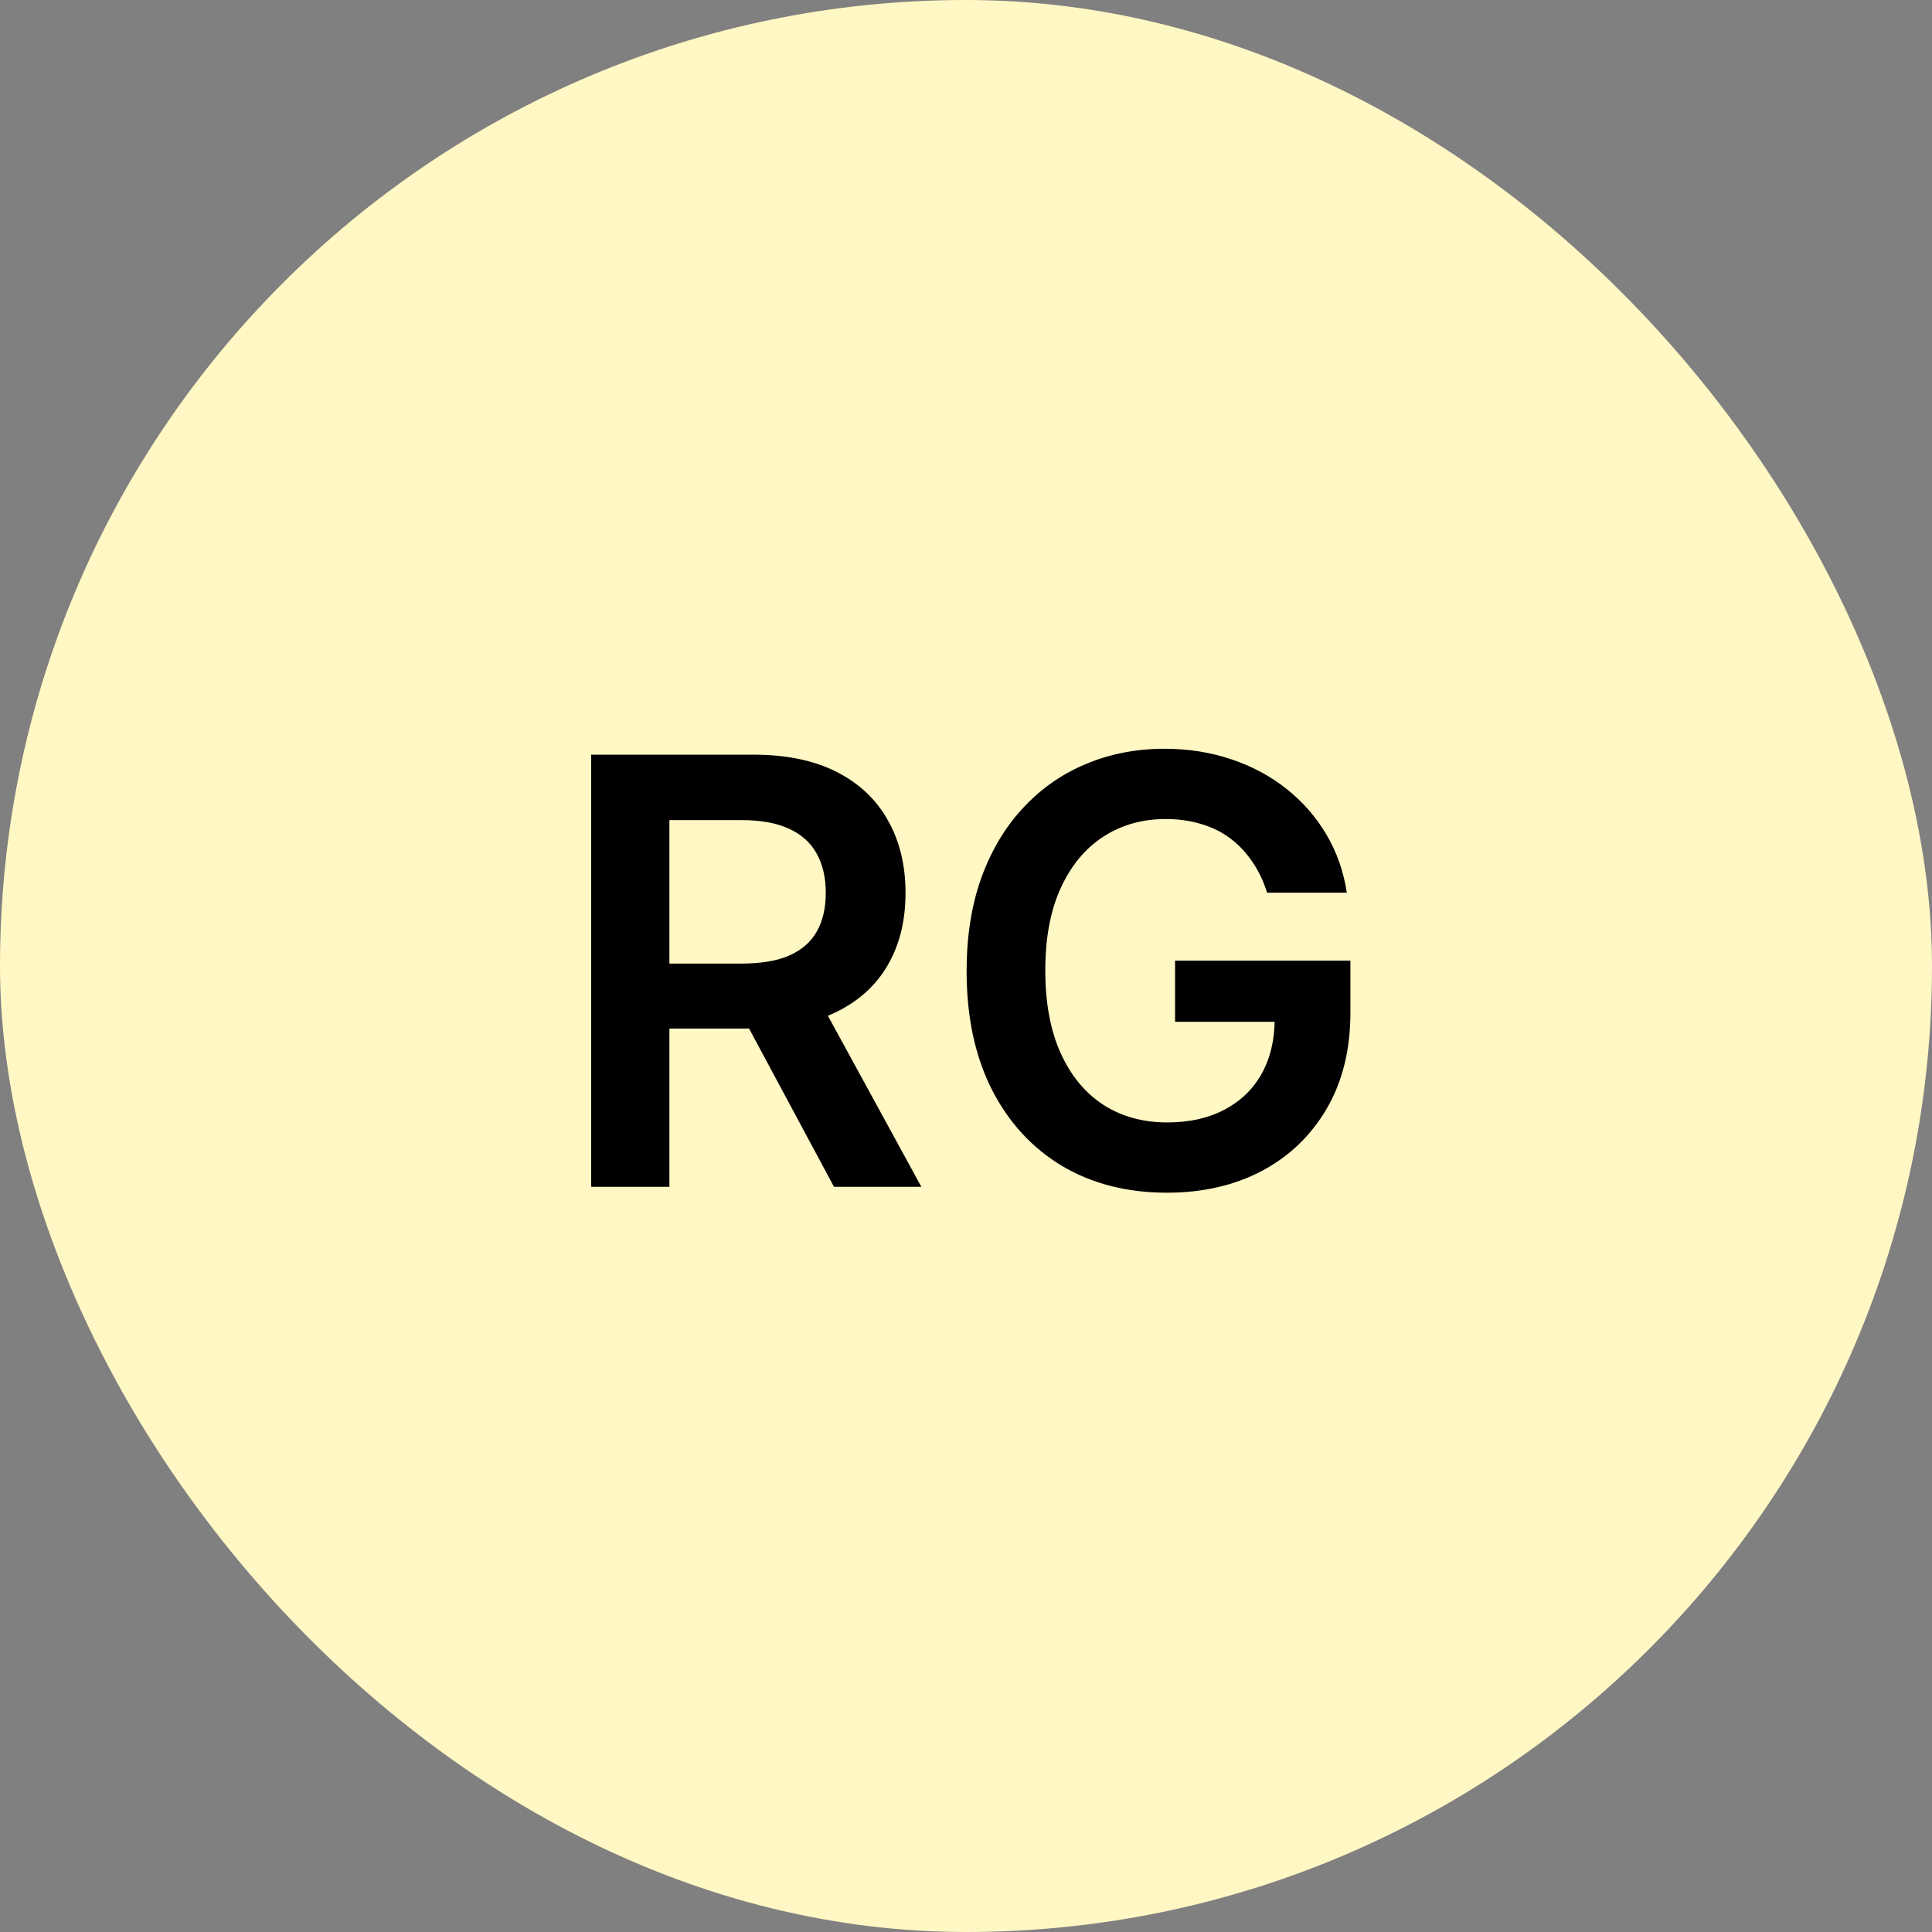
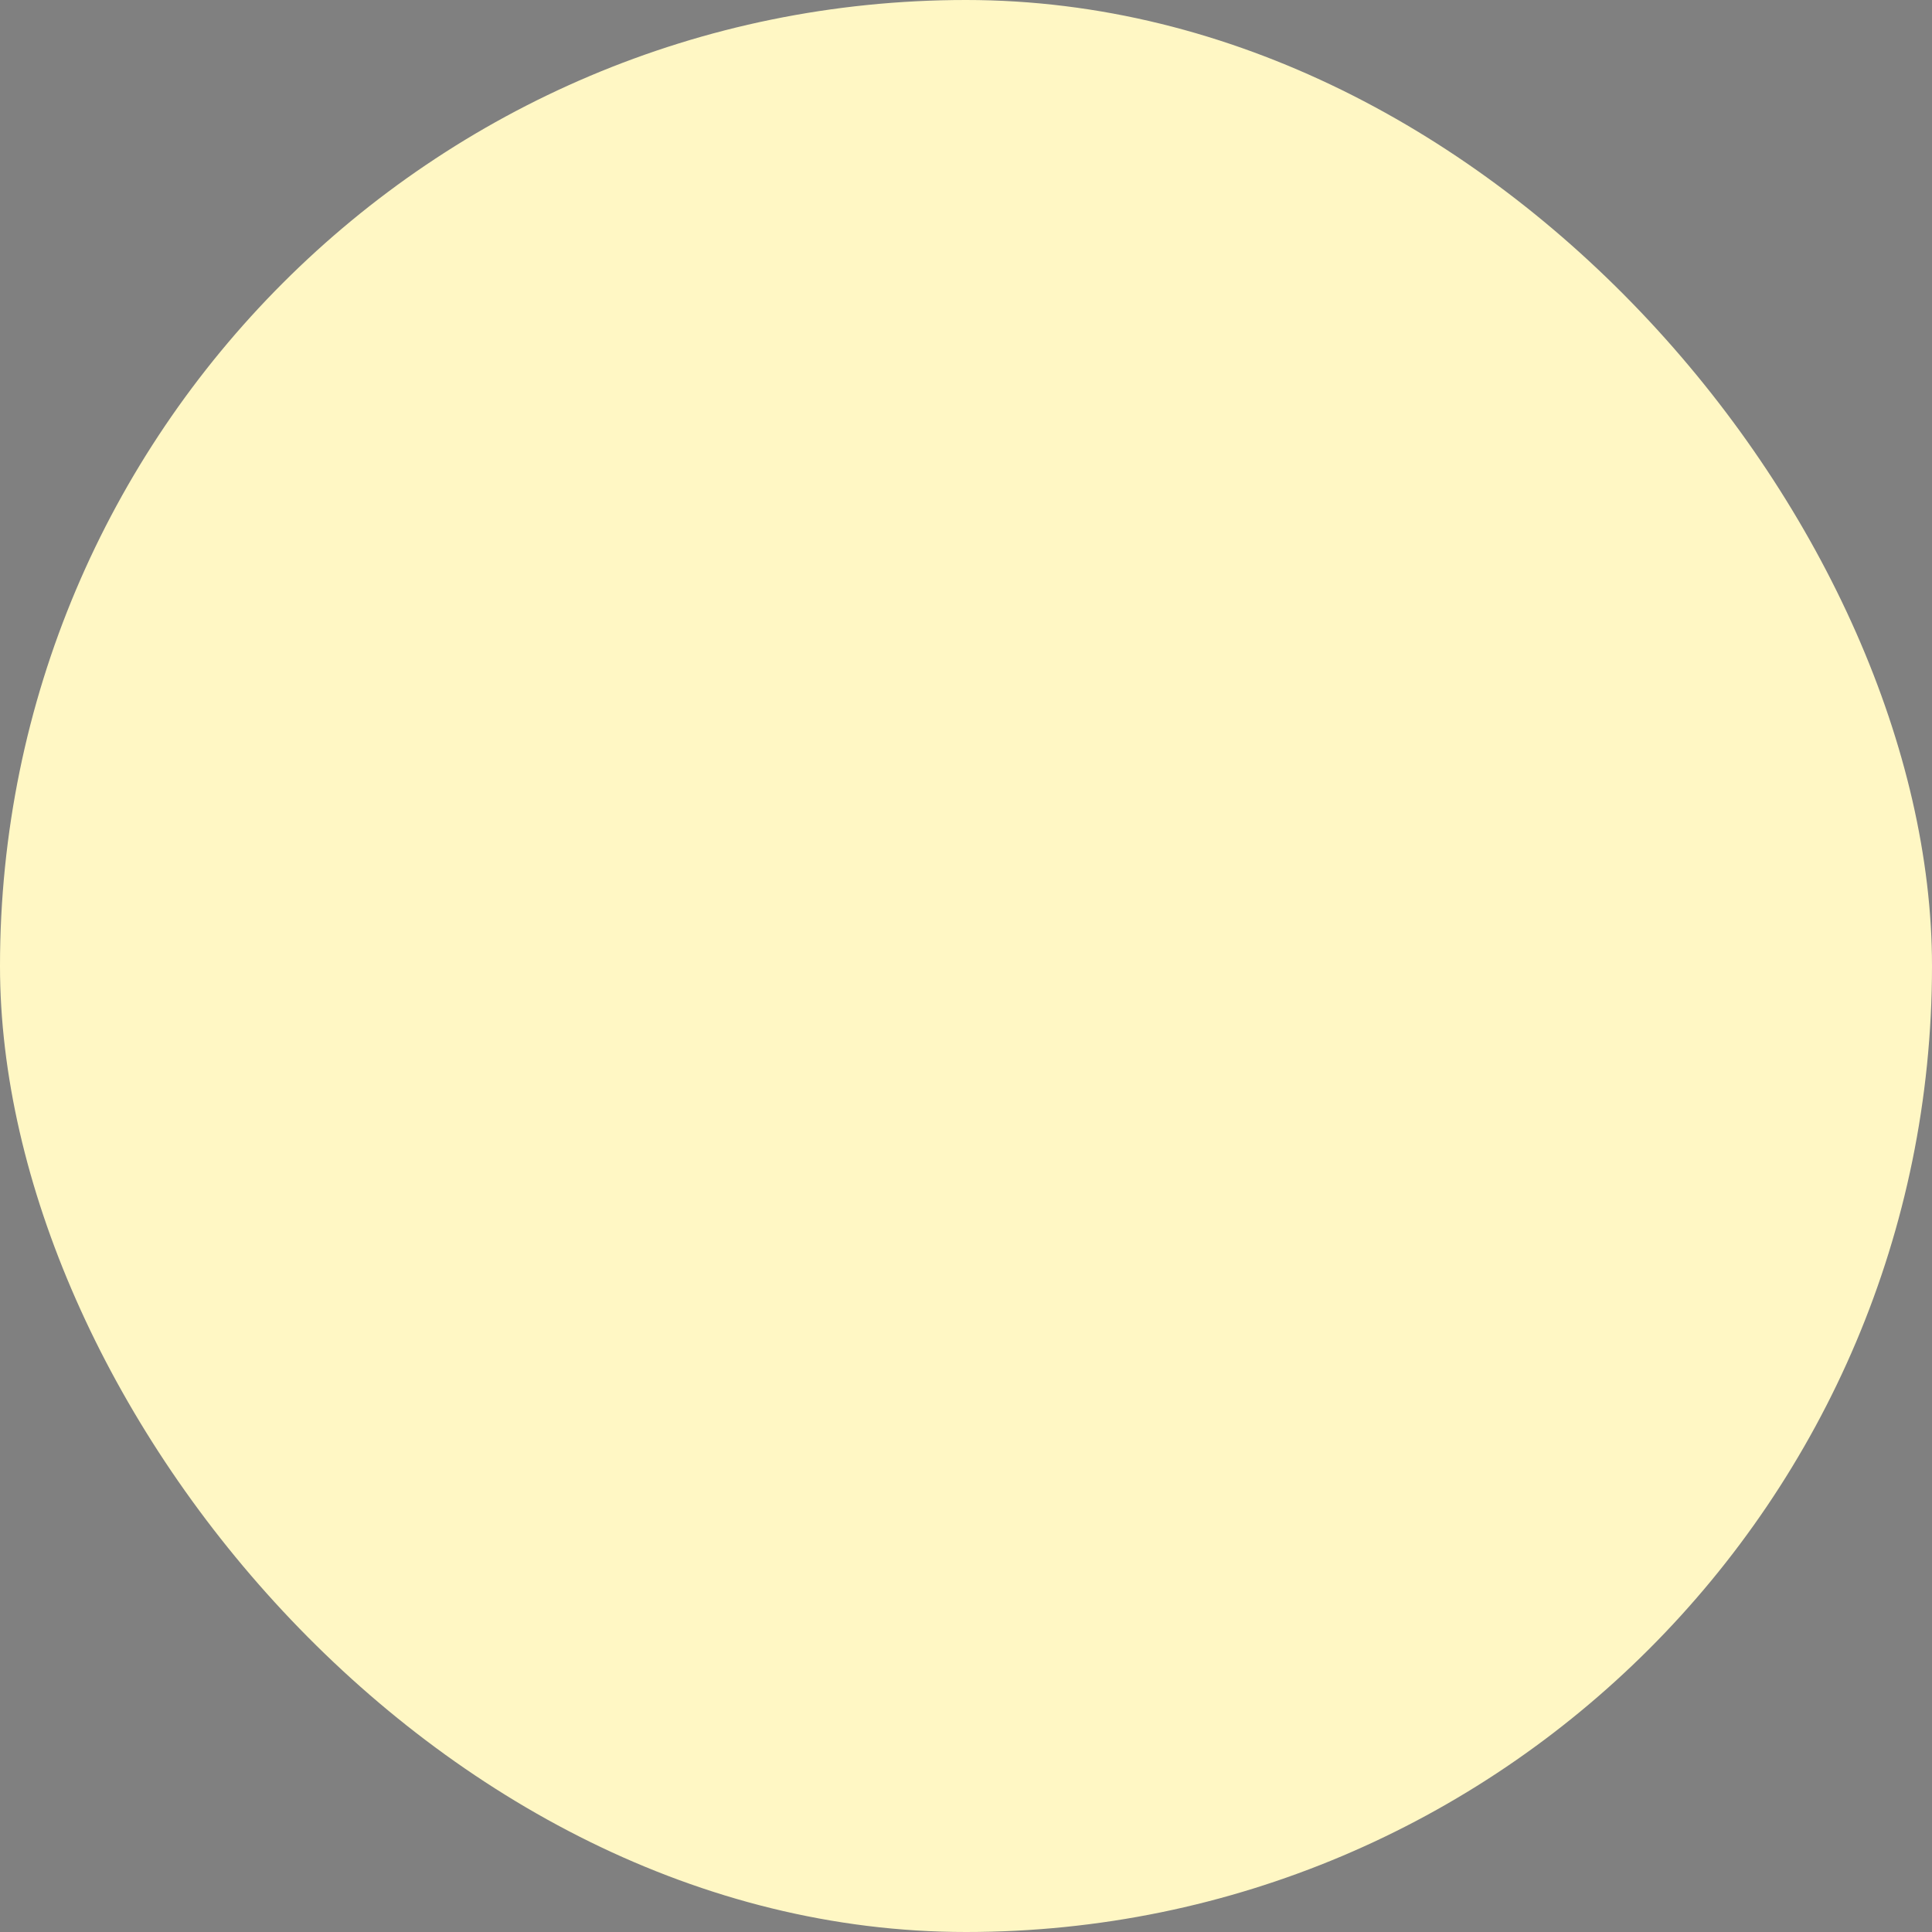
<svg xmlns="http://www.w3.org/2000/svg" width="70" height="70" viewBox="0 0 70 70" fill="none">
  <rect x="0" y="0" width="70" height="70" fill="#808080" stroke="none" />
  <rect width="70" height="70" rx="35" fill="#FFF7C4" />
-   <path d="M21.418 43V27.343H27.289C28.492 27.343 29.501 27.552 30.317 27.97C31.137 28.388 31.756 28.974 32.174 29.729C32.597 30.478 32.809 31.352 32.809 32.351C32.809 33.355 32.595 34.226 32.167 34.965C31.744 35.699 31.119 36.267 30.294 36.67C29.468 37.068 28.454 37.266 27.251 37.266H23.069V34.912H26.869C27.572 34.912 28.148 34.815 28.596 34.621C29.045 34.422 29.376 34.135 29.59 33.757C29.809 33.375 29.919 32.906 29.919 32.351C29.919 31.795 29.809 31.321 29.59 30.929C29.371 30.531 29.037 30.231 28.589 30.027C28.14 29.818 27.562 29.713 26.854 29.713H24.254V43H21.418ZM29.506 35.906L33.382 43H30.217L26.41 35.906H29.506ZM45.908 32.343C45.781 31.93 45.605 31.561 45.381 31.235C45.161 30.903 44.897 30.62 44.586 30.386C44.28 30.152 43.928 29.976 43.531 29.859C43.133 29.736 42.7 29.675 42.231 29.675C41.39 29.675 40.641 29.887 39.983 30.31C39.326 30.733 38.809 31.354 38.432 32.175C38.059 32.99 37.873 33.984 37.873 35.156C37.873 36.339 38.059 37.34 38.432 38.161C38.804 38.981 39.321 39.606 39.983 40.034C40.646 40.457 41.416 40.668 42.292 40.668C43.087 40.668 43.775 40.515 44.356 40.21C44.942 39.904 45.393 39.471 45.709 38.91C46.025 38.344 46.183 37.682 46.183 36.922L46.826 37.022H42.575V34.805H48.928V36.685C48.928 38.026 48.642 39.185 48.072 40.164C47.501 41.142 46.716 41.897 45.717 42.427C44.718 42.952 43.571 43.214 42.277 43.214C40.835 43.214 39.568 42.89 38.477 42.243C37.392 41.591 36.543 40.666 35.932 39.468C35.325 38.265 35.022 36.838 35.022 35.187C35.022 33.923 35.2 32.794 35.557 31.8C35.919 30.806 36.423 29.963 37.071 29.27C37.718 28.572 38.477 28.042 39.349 27.68C40.221 27.313 41.168 27.129 42.193 27.129C43.059 27.129 43.867 27.257 44.616 27.512C45.365 27.761 46.031 28.118 46.611 28.582C47.198 29.046 47.679 29.596 48.056 30.233C48.434 30.87 48.681 31.574 48.798 32.343H45.908Z" fill="black" />
</svg>